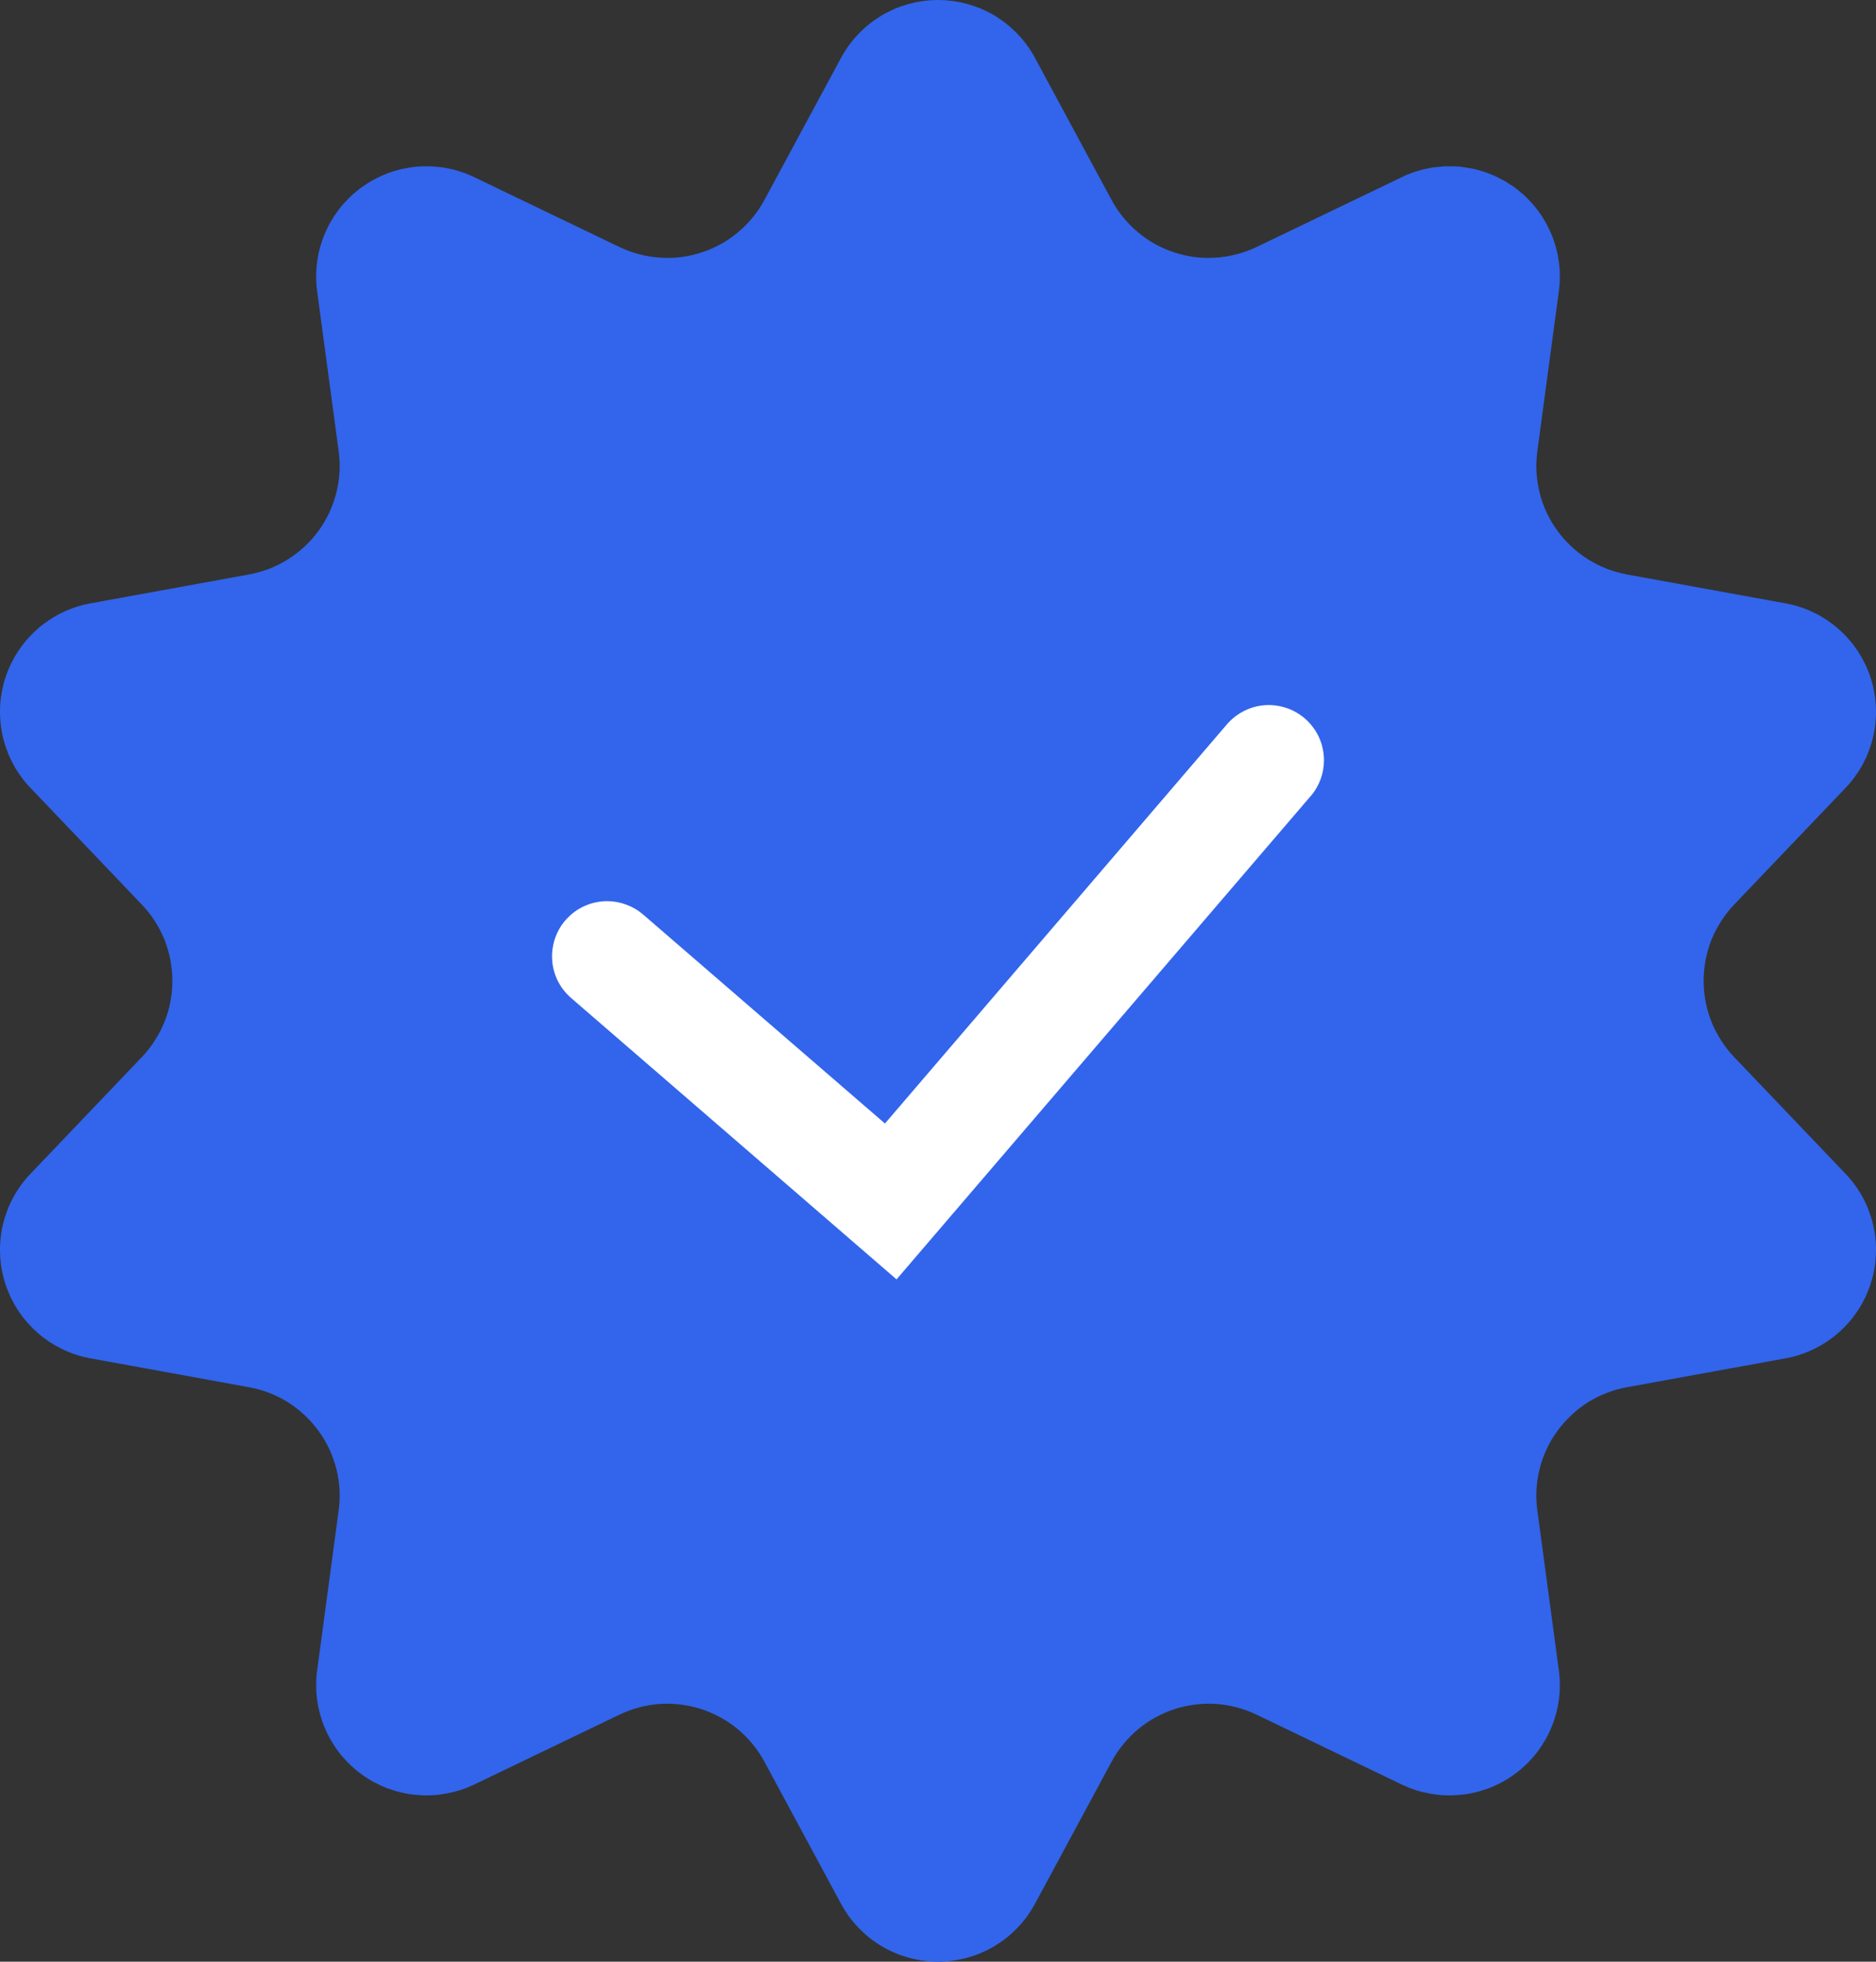
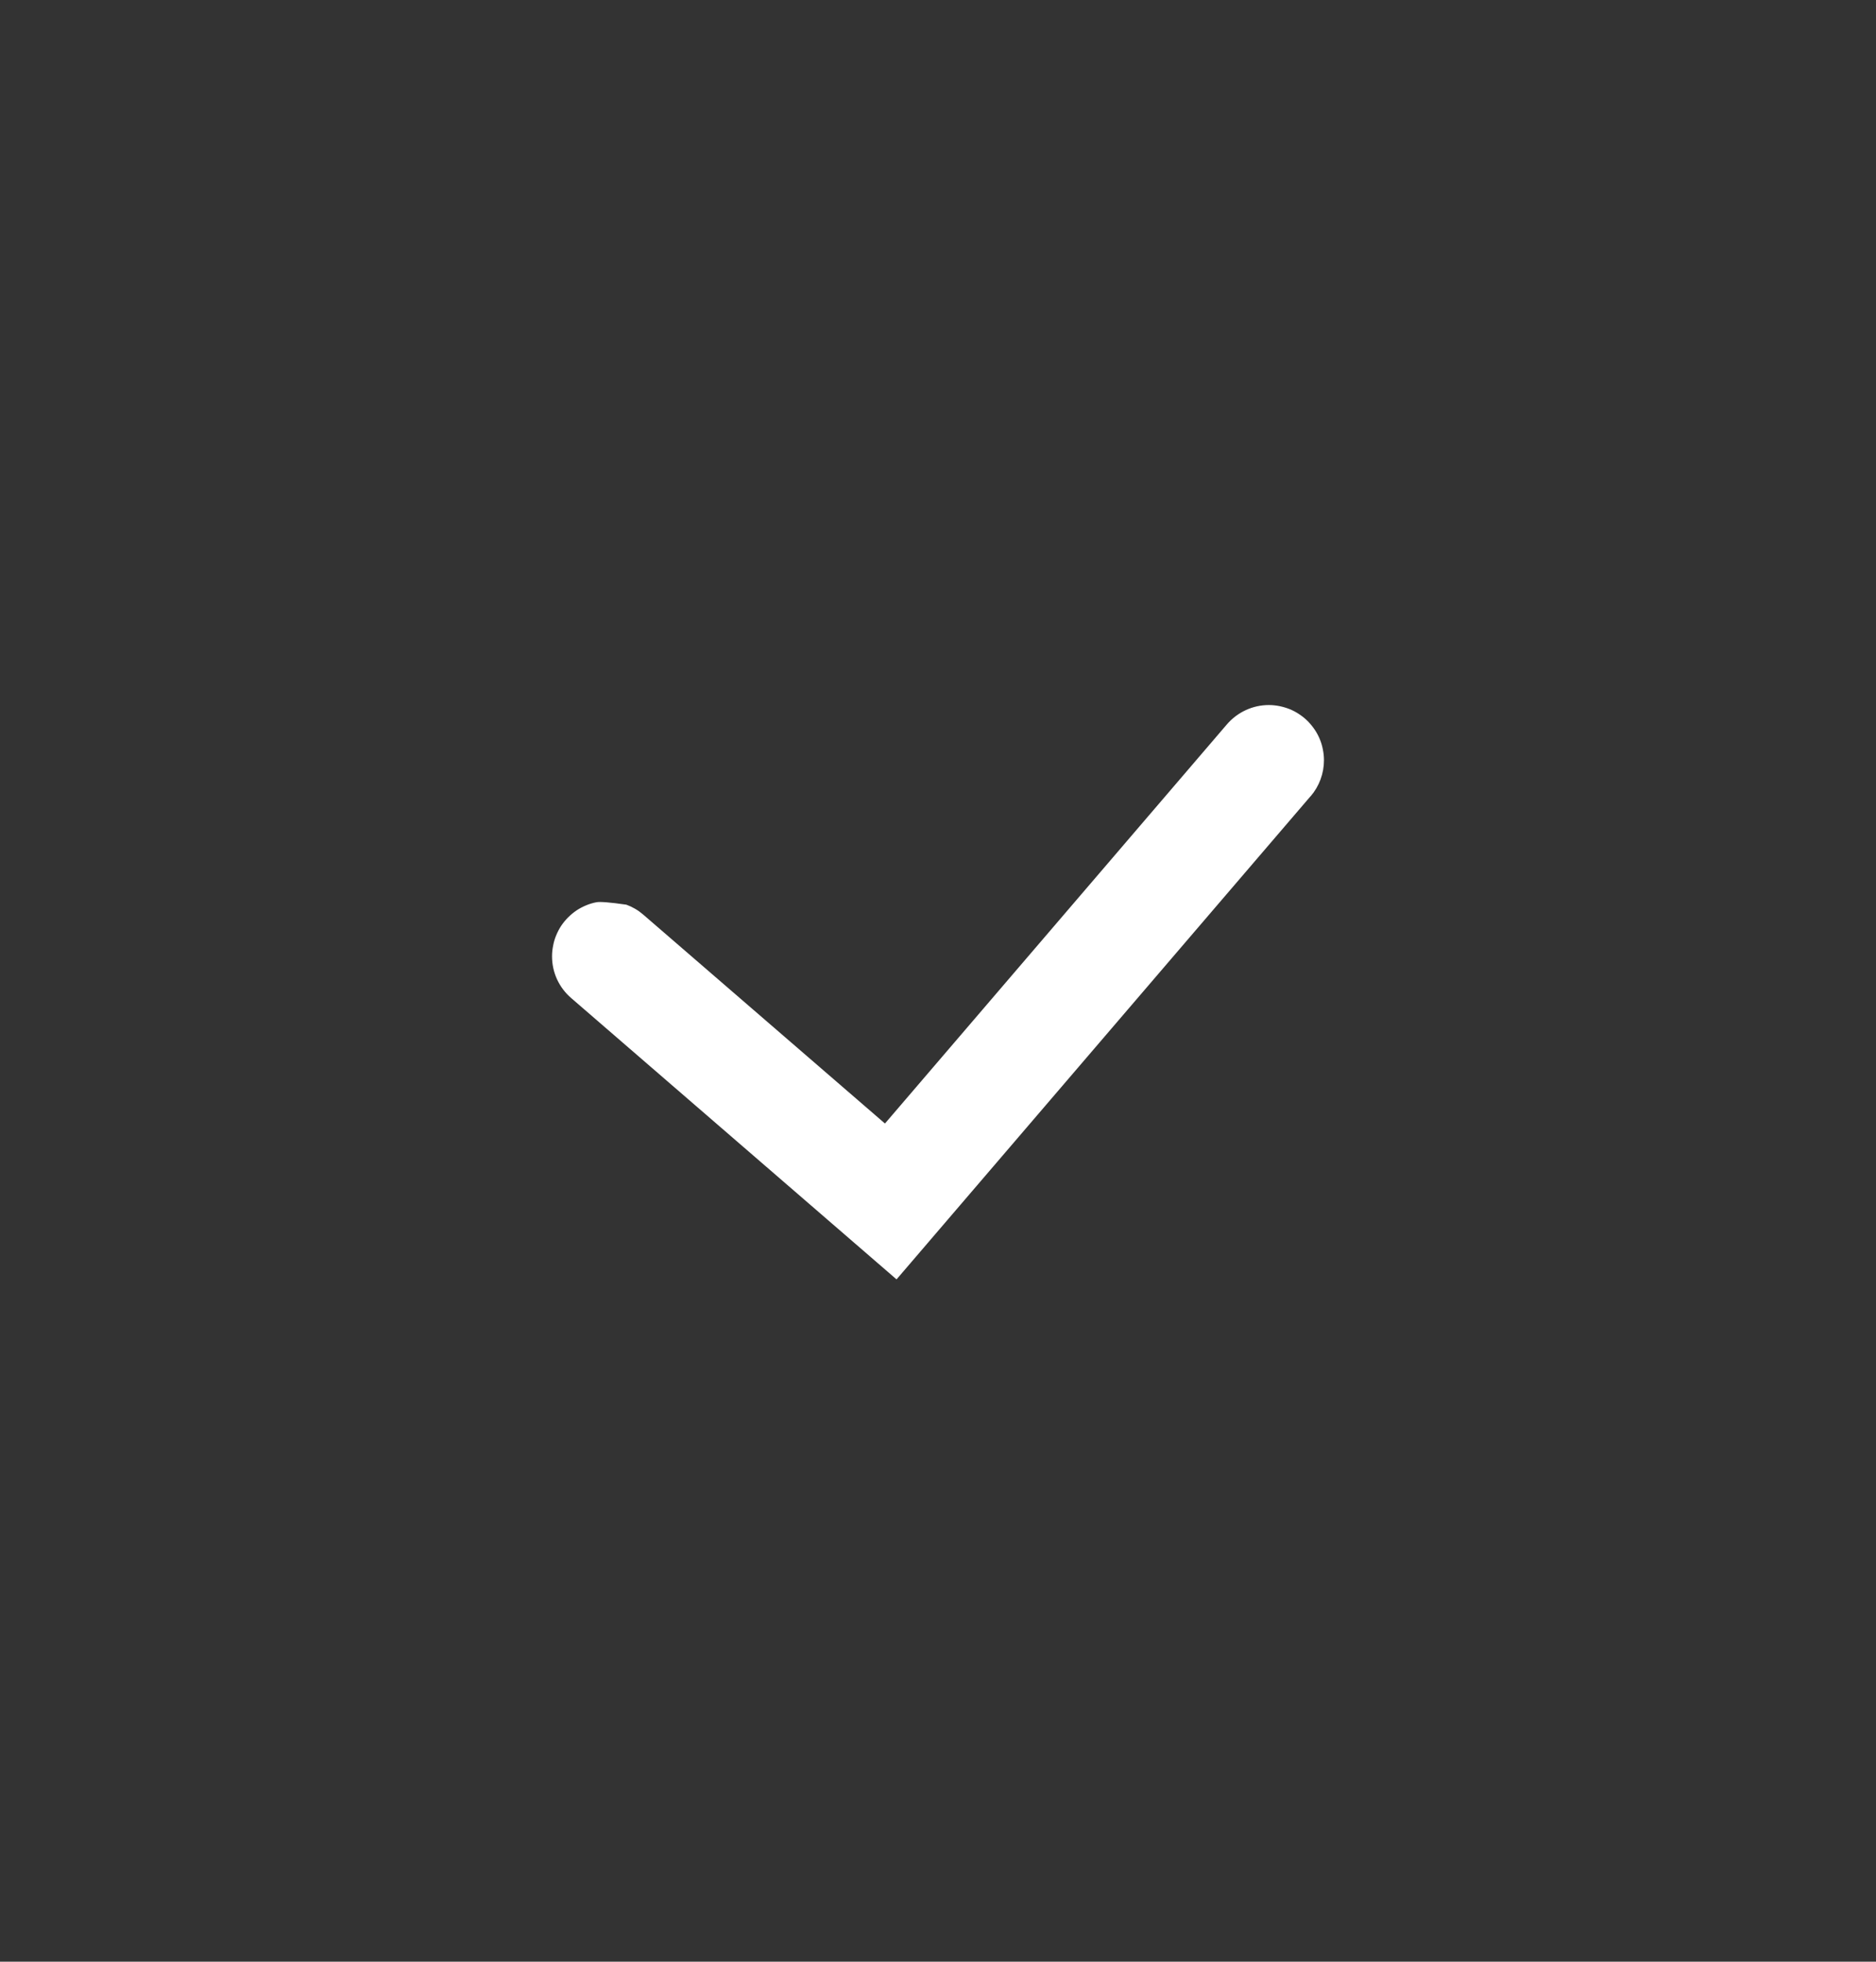
<svg xmlns="http://www.w3.org/2000/svg" fill="none" version="1.1" width="17.012" height="17.785" viewBox="0 0 17.012 17.785">
  <rect x="0" y="0" width="17.012" height="17.785" fill="#333333" stroke="none" />
  <g>
    <g>
-       <path d="M10.08,1.813Q10.125,1.897,10.186,1.971Q10.246,2.045,10.32,2.106Q10.393,2.168,10.477,2.214Q10.56,2.26,10.651,2.289Q10.742,2.319,10.837,2.331Q10.932,2.343,11.027,2.336Q11.123,2.33,11.215,2.305Q11.308,2.281,11.394,2.24L12.712,1.606Q12.742,1.591,12.773,1.579Q12.804,1.566,12.836,1.556Q12.868,1.546,12.901,1.537Q12.934,1.529,12.967,1.523Q13,1.517,13.033,1.514Q13.067,1.51,13.1,1.508Q13.134,1.507,13.168,1.508Q13.201,1.508,13.235,1.511Q13.268,1.514,13.302,1.52Q13.335,1.525,13.368,1.532Q13.401,1.54,13.433,1.55Q13.465,1.559,13.496,1.571Q13.528,1.583,13.559,1.597Q13.589,1.611,13.619,1.627Q13.649,1.643,13.677,1.661Q13.705,1.679,13.733,1.698Q13.76,1.718,13.786,1.74Q13.812,1.761,13.836,1.784Q13.86,1.808,13.883,1.833Q13.906,1.857,13.927,1.884Q13.948,1.91,13.967,1.938Q13.986,1.965,14.003,1.994Q14.021,2.023,14.036,2.053Q14.051,2.083,14.064,2.114Q14.078,2.145,14.089,2.177Q14.1,2.208,14.109,2.241Q14.118,2.273,14.125,2.306Q14.131,2.339,14.136,2.373Q14.14,2.406,14.143,2.44Q14.145,2.473,14.145,2.507Q14.145,2.54,14.143,2.574Q14.14,2.608,14.136,2.641L13.941,4.09Q13.928,4.185,13.933,4.28Q13.939,4.376,13.962,4.468Q13.985,4.561,14.026,4.648Q14.066,4.734,14.123,4.812Q14.179,4.889,14.249,4.954Q14.318,5.019,14.399,5.07Q14.48,5.121,14.569,5.156Q14.658,5.19,14.752,5.208L16.191,5.47Q16.224,5.476,16.257,5.484Q16.29,5.492,16.322,5.503Q16.354,5.513,16.385,5.526Q16.416,5.538,16.446,5.553Q16.477,5.567,16.506,5.584Q16.535,5.601,16.563,5.619Q16.591,5.638,16.618,5.658Q16.645,5.678,16.67,5.701Q16.696,5.723,16.719,5.747Q16.743,5.77,16.765,5.796Q16.787,5.821,16.808,5.848Q16.828,5.875,16.847,5.903Q16.865,5.931,16.882,5.96Q16.898,5.989,16.913,6.02Q16.928,6.05,16.94,6.081Q16.953,6.112,16.963,6.144Q16.973,6.176,16.982,6.209Q16.99,6.242,16.996,6.275Q17.002,6.308,17.006,6.341Q17.009,6.375,17.011,6.408Q17.012,6.442,17.012,6.476Q17.011,6.509,17.008,6.543Q17.005,6.576,17,6.61Q16.994,6.643,16.987,6.676Q16.98,6.708,16.97,6.741Q16.96,6.773,16.948,6.804Q16.937,6.836,16.923,6.867Q16.909,6.897,16.893,6.927Q16.877,6.957,16.859,6.985Q16.841,7.014,16.821,7.041Q16.802,7.068,16.78,7.094Q16.758,7.12,16.735,7.144L15.725,8.202Q15.659,8.271,15.608,8.351Q15.556,8.432,15.52,8.52Q15.485,8.609,15.467,8.703Q15.449,8.797,15.449,8.892Q15.449,8.988,15.467,9.082Q15.485,9.176,15.52,9.264Q15.556,9.353,15.608,9.433Q15.659,9.514,15.725,9.583L16.735,10.641Q16.758,10.665,16.78,10.691Q16.802,10.717,16.821,10.744Q16.841,10.771,16.859,10.8Q16.877,10.828,16.893,10.858Q16.909,10.887,16.923,10.918Q16.937,10.949,16.948,10.98Q16.96,11.012,16.97,11.044Q16.98,11.076,16.987,11.109Q16.994,11.142,17,11.175Q17.005,11.208,17.008,11.242Q17.011,11.275,17.012,11.309Q17.012,11.343,17.011,11.376Q17.009,11.41,17.006,11.443Q17.002,11.477,16.996,11.51Q16.99,11.543,16.982,11.576Q16.973,11.608,16.963,11.64Q16.953,11.672,16.94,11.703Q16.928,11.735,16.913,11.765Q16.898,11.795,16.882,11.825Q16.865,11.854,16.847,11.882Q16.828,11.91,16.808,11.937Q16.787,11.964,16.765,11.989Q16.743,12.014,16.719,12.038Q16.696,12.062,16.67,12.084Q16.645,12.106,16.618,12.127Q16.591,12.147,16.563,12.166Q16.535,12.184,16.506,12.201Q16.477,12.217,16.446,12.232Q16.416,12.247,16.385,12.259Q16.354,12.272,16.322,12.282Q16.29,12.293,16.257,12.301Q16.224,12.309,16.191,12.315L14.752,12.577Q14.658,12.594,14.569,12.629Q14.48,12.663,14.399,12.714Q14.318,12.765,14.249,12.831Q14.179,12.896,14.123,12.973Q14.066,13.05,14.026,13.137Q13.985,13.224,13.962,13.316Q13.939,13.409,13.933,13.504Q13.928,13.6,13.941,13.694L14.136,15.144Q14.14,15.177,14.143,15.211Q14.145,15.244,14.145,15.278Q14.145,15.312,14.143,15.345Q14.14,15.379,14.136,15.412Q14.131,15.445,14.125,15.478Q14.118,15.511,14.109,15.544Q14.1,15.576,14.089,15.608Q14.078,15.64,14.064,15.671Q14.051,15.702,14.036,15.732Q14.021,15.762,14.003,15.79Q13.986,15.819,13.967,15.847Q13.948,15.875,13.927,15.901Q13.906,15.927,13.883,15.952Q13.86,15.977,13.836,16Q13.812,16.023,13.786,16.045Q13.76,16.067,13.733,16.086Q13.706,16.106,13.677,16.124Q13.649,16.142,13.619,16.158Q13.589,16.174,13.559,16.188Q13.528,16.202,13.496,16.214Q13.465,16.225,13.433,16.235Q13.401,16.245,13.368,16.252Q13.335,16.26,13.302,16.265Q13.268,16.27,13.235,16.273Q13.201,16.276,13.168,16.277Q13.134,16.278,13.1,16.276Q13.067,16.275,13.033,16.271Q13,16.267,12.967,16.261Q12.934,16.255,12.901,16.247Q12.868,16.239,12.836,16.229Q12.804,16.218,12.773,16.206Q12.742,16.193,12.712,16.179L11.394,15.545Q11.308,15.504,11.215,15.479Q11.123,15.455,11.027,15.448Q10.932,15.442,10.837,15.454Q10.742,15.466,10.651,15.495Q10.56,15.525,10.477,15.571Q10.393,15.617,10.32,15.678Q10.246,15.74,10.186,15.814Q10.125,15.888,10.08,15.972L9.386,17.259Q9.37,17.289,9.352,17.317Q9.334,17.346,9.315,17.373Q9.295,17.4,9.273,17.426Q9.252,17.452,9.228,17.476Q9.205,17.5,9.18,17.523Q9.155,17.546,9.129,17.567Q9.103,17.588,9.075,17.607Q9.047,17.626,9.019,17.643Q8.99,17.661,8.96,17.676Q8.93,17.691,8.899,17.704Q8.868,17.718,8.836,17.729Q8.804,17.74,8.772,17.749Q8.739,17.758,8.706,17.764Q8.673,17.771,8.64,17.776Q8.607,17.78,8.573,17.782Q8.54,17.785,8.506,17.785Q8.472,17.785,8.439,17.782Q8.405,17.78,8.372,17.776Q8.338,17.771,8.306,17.764Q8.273,17.758,8.24,17.749Q8.208,17.74,8.176,17.729Q8.144,17.718,8.113,17.704Q8.082,17.691,8.052,17.676Q8.022,17.661,7.993,17.643Q7.964,17.626,7.937,17.607Q7.909,17.588,7.883,17.567Q7.857,17.546,7.832,17.523Q7.807,17.5,7.784,17.476Q7.76,17.452,7.739,17.426Q7.717,17.4,7.697,17.373Q7.678,17.346,7.66,17.317Q7.642,17.289,7.626,17.259L6.932,15.972Q6.887,15.888,6.826,15.814Q6.766,15.74,6.692,15.678Q6.619,15.617,6.535,15.571Q6.451,15.525,6.361,15.495Q6.27,15.466,6.175,15.454Q6.08,15.442,5.985,15.448Q5.889,15.455,5.797,15.479Q5.704,15.504,5.618,15.545L4.3,16.179Q4.27,16.193,4.239,16.206Q4.207,16.218,4.175,16.229Q4.143,16.239,4.111,16.247Q4.078,16.255,4.045,16.261Q4.012,16.267,3.979,16.271Q3.945,16.275,3.911,16.276Q3.878,16.278,3.844,16.277Q3.811,16.276,3.777,16.273Q3.744,16.27,3.71,16.265Q3.677,16.26,3.644,16.252Q3.611,16.245,3.579,16.235Q3.547,16.225,3.515,16.214Q3.484,16.202,3.453,16.188Q3.423,16.174,3.393,16.158Q3.363,16.142,3.335,16.124Q3.306,16.106,3.279,16.086Q3.252,16.067,3.226,16.045Q3.2,16.023,3.176,16Q3.152,15.977,3.129,15.952Q3.106,15.927,3.085,15.901Q3.064,15.875,3.045,15.847Q3.026,15.819,3.009,15.79Q2.991,15.762,2.976,15.732Q2.961,15.702,2.948,15.671Q2.934,15.64,2.923,15.608Q2.912,15.576,2.903,15.544Q2.894,15.511,2.887,15.478Q2.881,15.445,2.876,15.412Q2.872,15.379,2.869,15.345Q2.867,15.312,2.867,15.278Q2.867,15.244,2.869,15.211Q2.871,15.177,2.876,15.144L3.071,13.694Q3.084,13.6,3.079,13.504Q3.073,13.409,3.05,13.316Q3.026,13.224,2.986,13.137Q2.945,13.05,2.889,12.973Q2.833,12.896,2.763,12.831Q2.693,12.765,2.613,12.714Q2.532,12.663,2.443,12.629Q2.354,12.594,2.259,12.577L0.821,12.315Q0.788,12.309,0.755,12.301Q0.722,12.293,0.69,12.282Q0.658,12.272,0.627,12.259Q0.596,12.247,0.566,12.232Q0.535,12.217,0.506,12.201Q0.477,12.184,0.449,12.166Q0.421,12.147,0.394,12.127Q0.367,12.106,0.342,12.084Q0.316,12.062,0.293,12.038Q0.269,12.014,0.247,11.989Q0.225,11.964,0.204,11.937Q0.184,11.91,0.165,11.882Q0.147,11.854,0.13,11.825Q0.114,11.795,0.099,11.765Q0.084,11.735,0.072,11.703Q0.059,11.672,0.049,11.64Q0.038,11.608,0.03,11.576Q0.022,11.543,0.016,11.51Q0.01,11.477,0.006,11.443Q0.002,11.41,0.001,11.376Q-0.001,11.343,0,11.309Q0.001,11.275,0.004,11.242Q0.007,11.208,0.012,11.175Q0.017,11.142,0.025,11.109Q0.032,11.076,0.042,11.044Q0.052,11.012,0.064,10.98Q0.075,10.949,0.089,10.918Q0.103,10.887,0.119,10.858Q0.135,10.828,0.153,10.8Q0.171,10.771,0.191,10.744Q0.21,10.717,0.232,10.691Q0.253,10.665,0.277,10.641L1.287,9.583Q1.353,9.514,1.404,9.433Q1.456,9.353,1.492,9.264Q1.527,9.176,1.545,9.082Q1.563,8.988,1.563,8.892Q1.563,8.797,1.545,8.703Q1.527,8.609,1.492,8.52Q1.456,8.432,1.404,8.351Q1.353,8.271,1.287,8.202L0.277,7.144Q0.253,7.12,0.232,7.094Q0.21,7.068,0.191,7.041Q0.171,7.014,0.153,6.985Q0.135,6.957,0.119,6.927Q0.103,6.897,0.089,6.867Q0.075,6.836,0.064,6.804Q0.052,6.773,0.042,6.741Q0.032,6.708,0.025,6.676Q0.017,6.643,0.012,6.61Q0.007,6.576,0.004,6.543Q0.001,6.509,0,6.476Q-0.001,6.442,0.001,6.408Q0.002,6.375,0.006,6.341Q0.01,6.308,0.016,6.275Q0.022,6.242,0.03,6.209Q0.038,6.176,0.049,6.144Q0.059,6.112,0.072,6.081Q0.084,6.05,0.099,6.02Q0.114,5.989,0.13,5.96Q0.147,5.931,0.165,5.903Q0.184,5.875,0.204,5.848Q0.225,5.821,0.247,5.796Q0.269,5.77,0.293,5.747Q0.316,5.723,0.342,5.701Q0.367,5.678,0.394,5.658Q0.421,5.638,0.449,5.619Q0.477,5.601,0.506,5.584Q0.535,5.567,0.566,5.553Q0.596,5.538,0.627,5.526Q0.658,5.513,0.69,5.503Q0.722,5.492,0.755,5.484Q0.788,5.476,0.821,5.47L2.259,5.208Q2.354,5.19,2.443,5.156Q2.532,5.121,2.613,5.07Q2.693,5.019,2.763,4.954Q2.833,4.889,2.889,4.812Q2.945,4.734,2.986,4.648Q3.026,4.561,3.05,4.468Q3.073,4.376,3.079,4.28Q3.084,4.185,3.071,4.09L2.876,2.641Q2.871,2.608,2.869,2.574Q2.867,2.54,2.867,2.507Q2.867,2.473,2.869,2.44Q2.872,2.406,2.876,2.373Q2.881,2.339,2.887,2.306Q2.894,2.273,2.903,2.241Q2.912,2.208,2.923,2.177Q2.934,2.145,2.948,2.114Q2.961,2.083,2.976,2.053Q2.991,2.023,3.009,1.994Q3.026,1.965,3.045,1.938Q3.064,1.91,3.085,1.884Q3.106,1.857,3.129,1.833Q3.152,1.808,3.176,1.784Q3.2,1.761,3.226,1.74Q3.252,1.718,3.279,1.698Q3.306,1.679,3.335,1.661Q3.363,1.643,3.393,1.627Q3.423,1.611,3.453,1.597Q3.484,1.583,3.515,1.571Q3.547,1.559,3.579,1.55Q3.611,1.54,3.644,1.532Q3.677,1.525,3.71,1.52Q3.744,1.514,3.777,1.511Q3.811,1.508,3.844,1.508Q3.878,1.507,3.911,1.508Q3.945,1.51,3.979,1.514Q4.012,1.517,4.045,1.523Q4.078,1.529,4.111,1.537Q4.143,1.546,4.175,1.556Q4.207,1.566,4.239,1.579Q4.27,1.591,4.3,1.606L5.618,2.24Q5.704,2.281,5.797,2.305Q5.889,2.33,5.985,2.336Q6.08,2.343,6.175,2.331Q6.27,2.319,6.361,2.289Q6.451,2.26,6.535,2.214Q6.619,2.168,6.692,2.106Q6.766,2.045,6.826,1.971Q6.887,1.897,6.932,1.813L7.626,0.526Q7.642,0.496,7.66,0.467Q7.678,0.439,7.697,0.412Q7.717,0.385,7.739,0.359Q7.76,0.333,7.784,0.309Q7.807,0.284,7.832,0.262Q7.857,0.239,7.883,0.218Q7.909,0.197,7.937,0.178Q7.964,0.159,7.993,0.141Q8.022,0.124,8.052,0.109Q8.082,0.094,8.113,0.08Q8.144,0.067,8.176,0.056Q8.208,0.045,8.24,0.036Q8.273,0.027,8.306,0.02Q8.338,0.014,8.372,0.009Q8.405,0.005,8.439,0.002Q8.472,0,8.506,0Q8.54,0,8.573,0.002Q8.607,0.005,8.64,0.009Q8.673,0.014,8.706,0.02Q8.739,0.027,8.772,0.036Q8.804,0.045,8.836,0.056Q8.868,0.067,8.899,0.08Q8.93,0.094,8.96,0.109Q8.99,0.124,9.019,0.141Q9.047,0.159,9.075,0.178Q9.103,0.197,9.129,0.218Q9.155,0.239,9.18,0.262Q9.205,0.284,9.228,0.309Q9.252,0.333,9.273,0.359Q9.295,0.385,9.315,0.412Q9.334,0.439,9.352,0.467Q9.37,0.496,9.386,0.526L10.08,1.813Z" fill="#3265EC" fill-opacity="1" />
-     </g>
+       </g>
    <g>
-       <path d="M11.886,7.218Q11.944,7.15,11.975,7.066Q12.006,6.982,12.006,6.892Q12.006,6.843,11.996,6.795Q11.987,6.746,11.968,6.701Q11.949,6.655,11.922,6.615Q11.894,6.574,11.86,6.539Q11.825,6.504,11.784,6.477Q11.743,6.449,11.697,6.43Q11.652,6.412,11.604,6.402Q11.555,6.392,11.506,6.392Q11.397,6.392,11.297,6.438Q11.198,6.484,11.126,6.567L11.126,6.567L8.025,10.186L5.833,8.292Q5.765,8.233,5.68,8.202Q5.596,8.17,5.506,8.17Q5.457,8.17,5.408,8.18Q5.36,8.189,5.315,8.208Q5.269,8.227,5.228,8.254Q5.187,8.282,5.152,8.317Q5.118,8.351,5.09,8.392Q5.063,8.433,5.044,8.479Q5.025,8.524,5.016,8.573Q5.006,8.621,5.006,8.67Q5.006,8.779,5.051,8.878Q5.097,8.977,5.179,9.048L8.13,11.599L11.885,7.218L11.886,7.218L11.886,7.218Z" fill-rule="evenodd" fill="#FFFFFF" fill-opacity="1" />
+       <path d="M11.886,7.218Q11.944,7.15,11.975,7.066Q12.006,6.982,12.006,6.892Q12.006,6.843,11.996,6.795Q11.987,6.746,11.968,6.701Q11.949,6.655,11.922,6.615Q11.894,6.574,11.86,6.539Q11.825,6.504,11.784,6.477Q11.743,6.449,11.697,6.43Q11.652,6.412,11.604,6.402Q11.555,6.392,11.506,6.392Q11.397,6.392,11.297,6.438Q11.198,6.484,11.126,6.567L11.126,6.567L8.025,10.186L5.833,8.292Q5.765,8.233,5.68,8.202Q5.457,8.17,5.408,8.18Q5.36,8.189,5.315,8.208Q5.269,8.227,5.228,8.254Q5.187,8.282,5.152,8.317Q5.118,8.351,5.09,8.392Q5.063,8.433,5.044,8.479Q5.025,8.524,5.016,8.573Q5.006,8.621,5.006,8.67Q5.006,8.779,5.051,8.878Q5.097,8.977,5.179,9.048L8.13,11.599L11.885,7.218L11.886,7.218L11.886,7.218Z" fill-rule="evenodd" fill="#FFFFFF" fill-opacity="1" />
    </g>
  </g>
</svg>